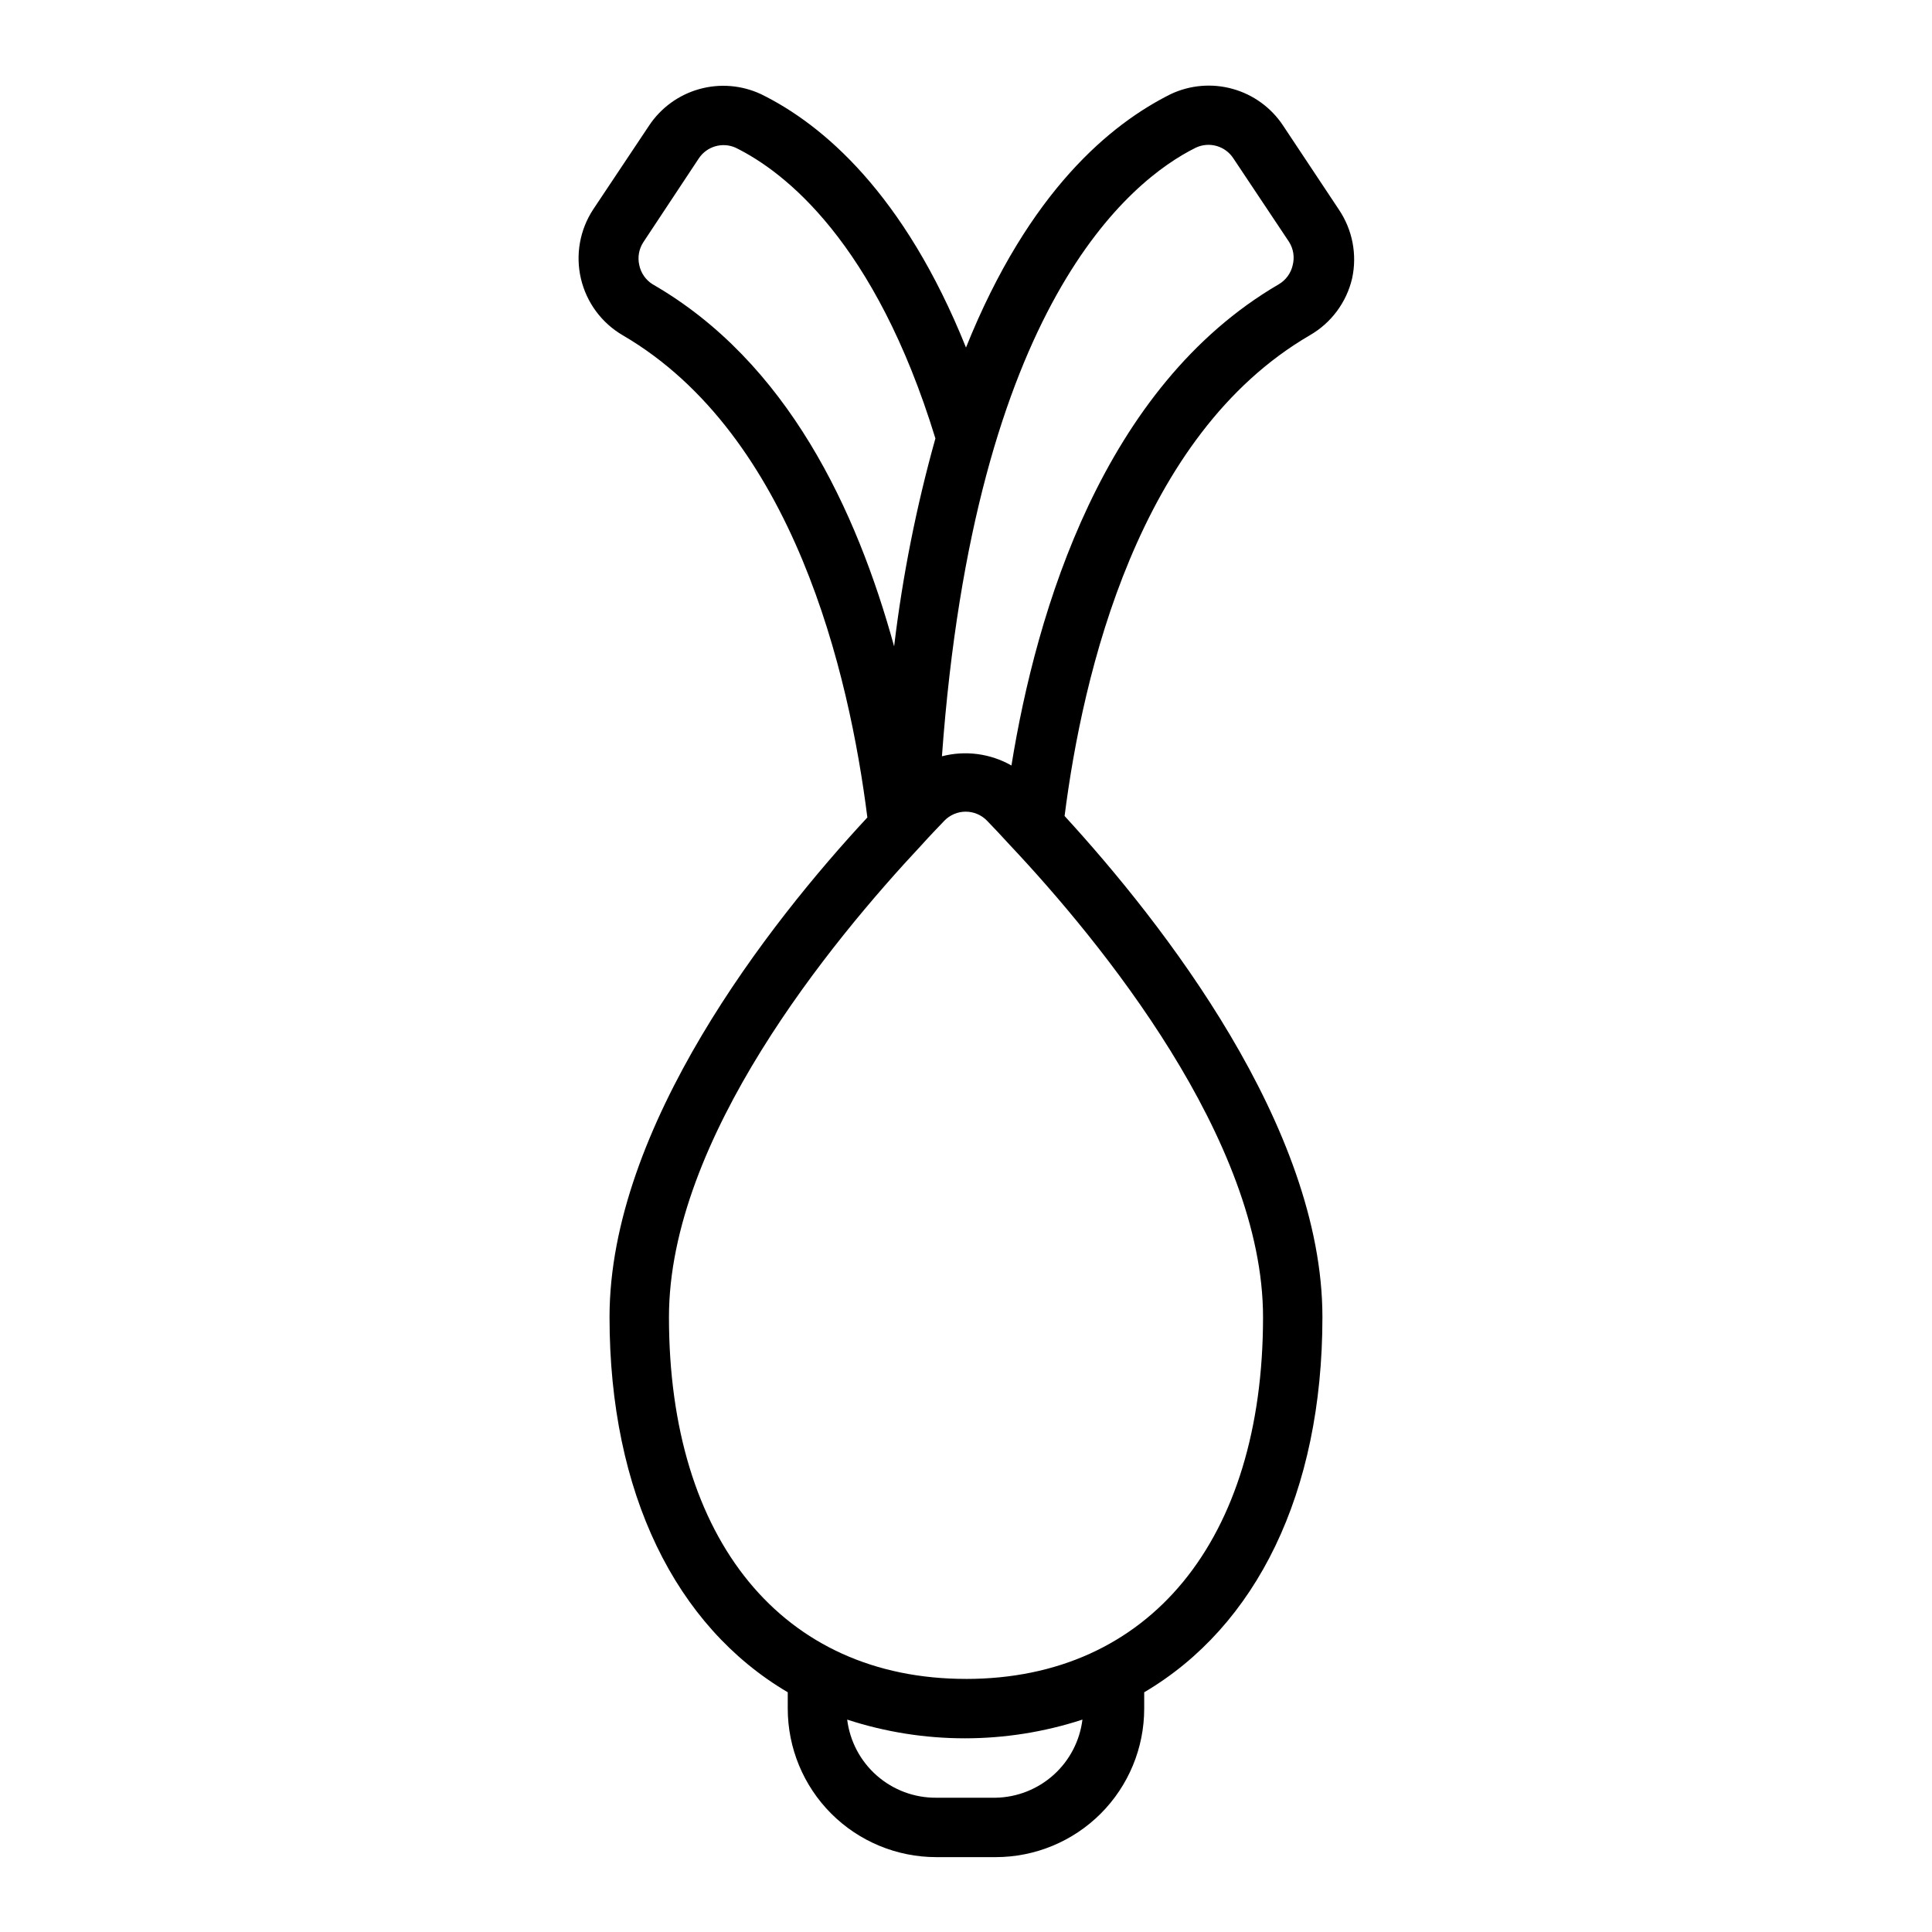
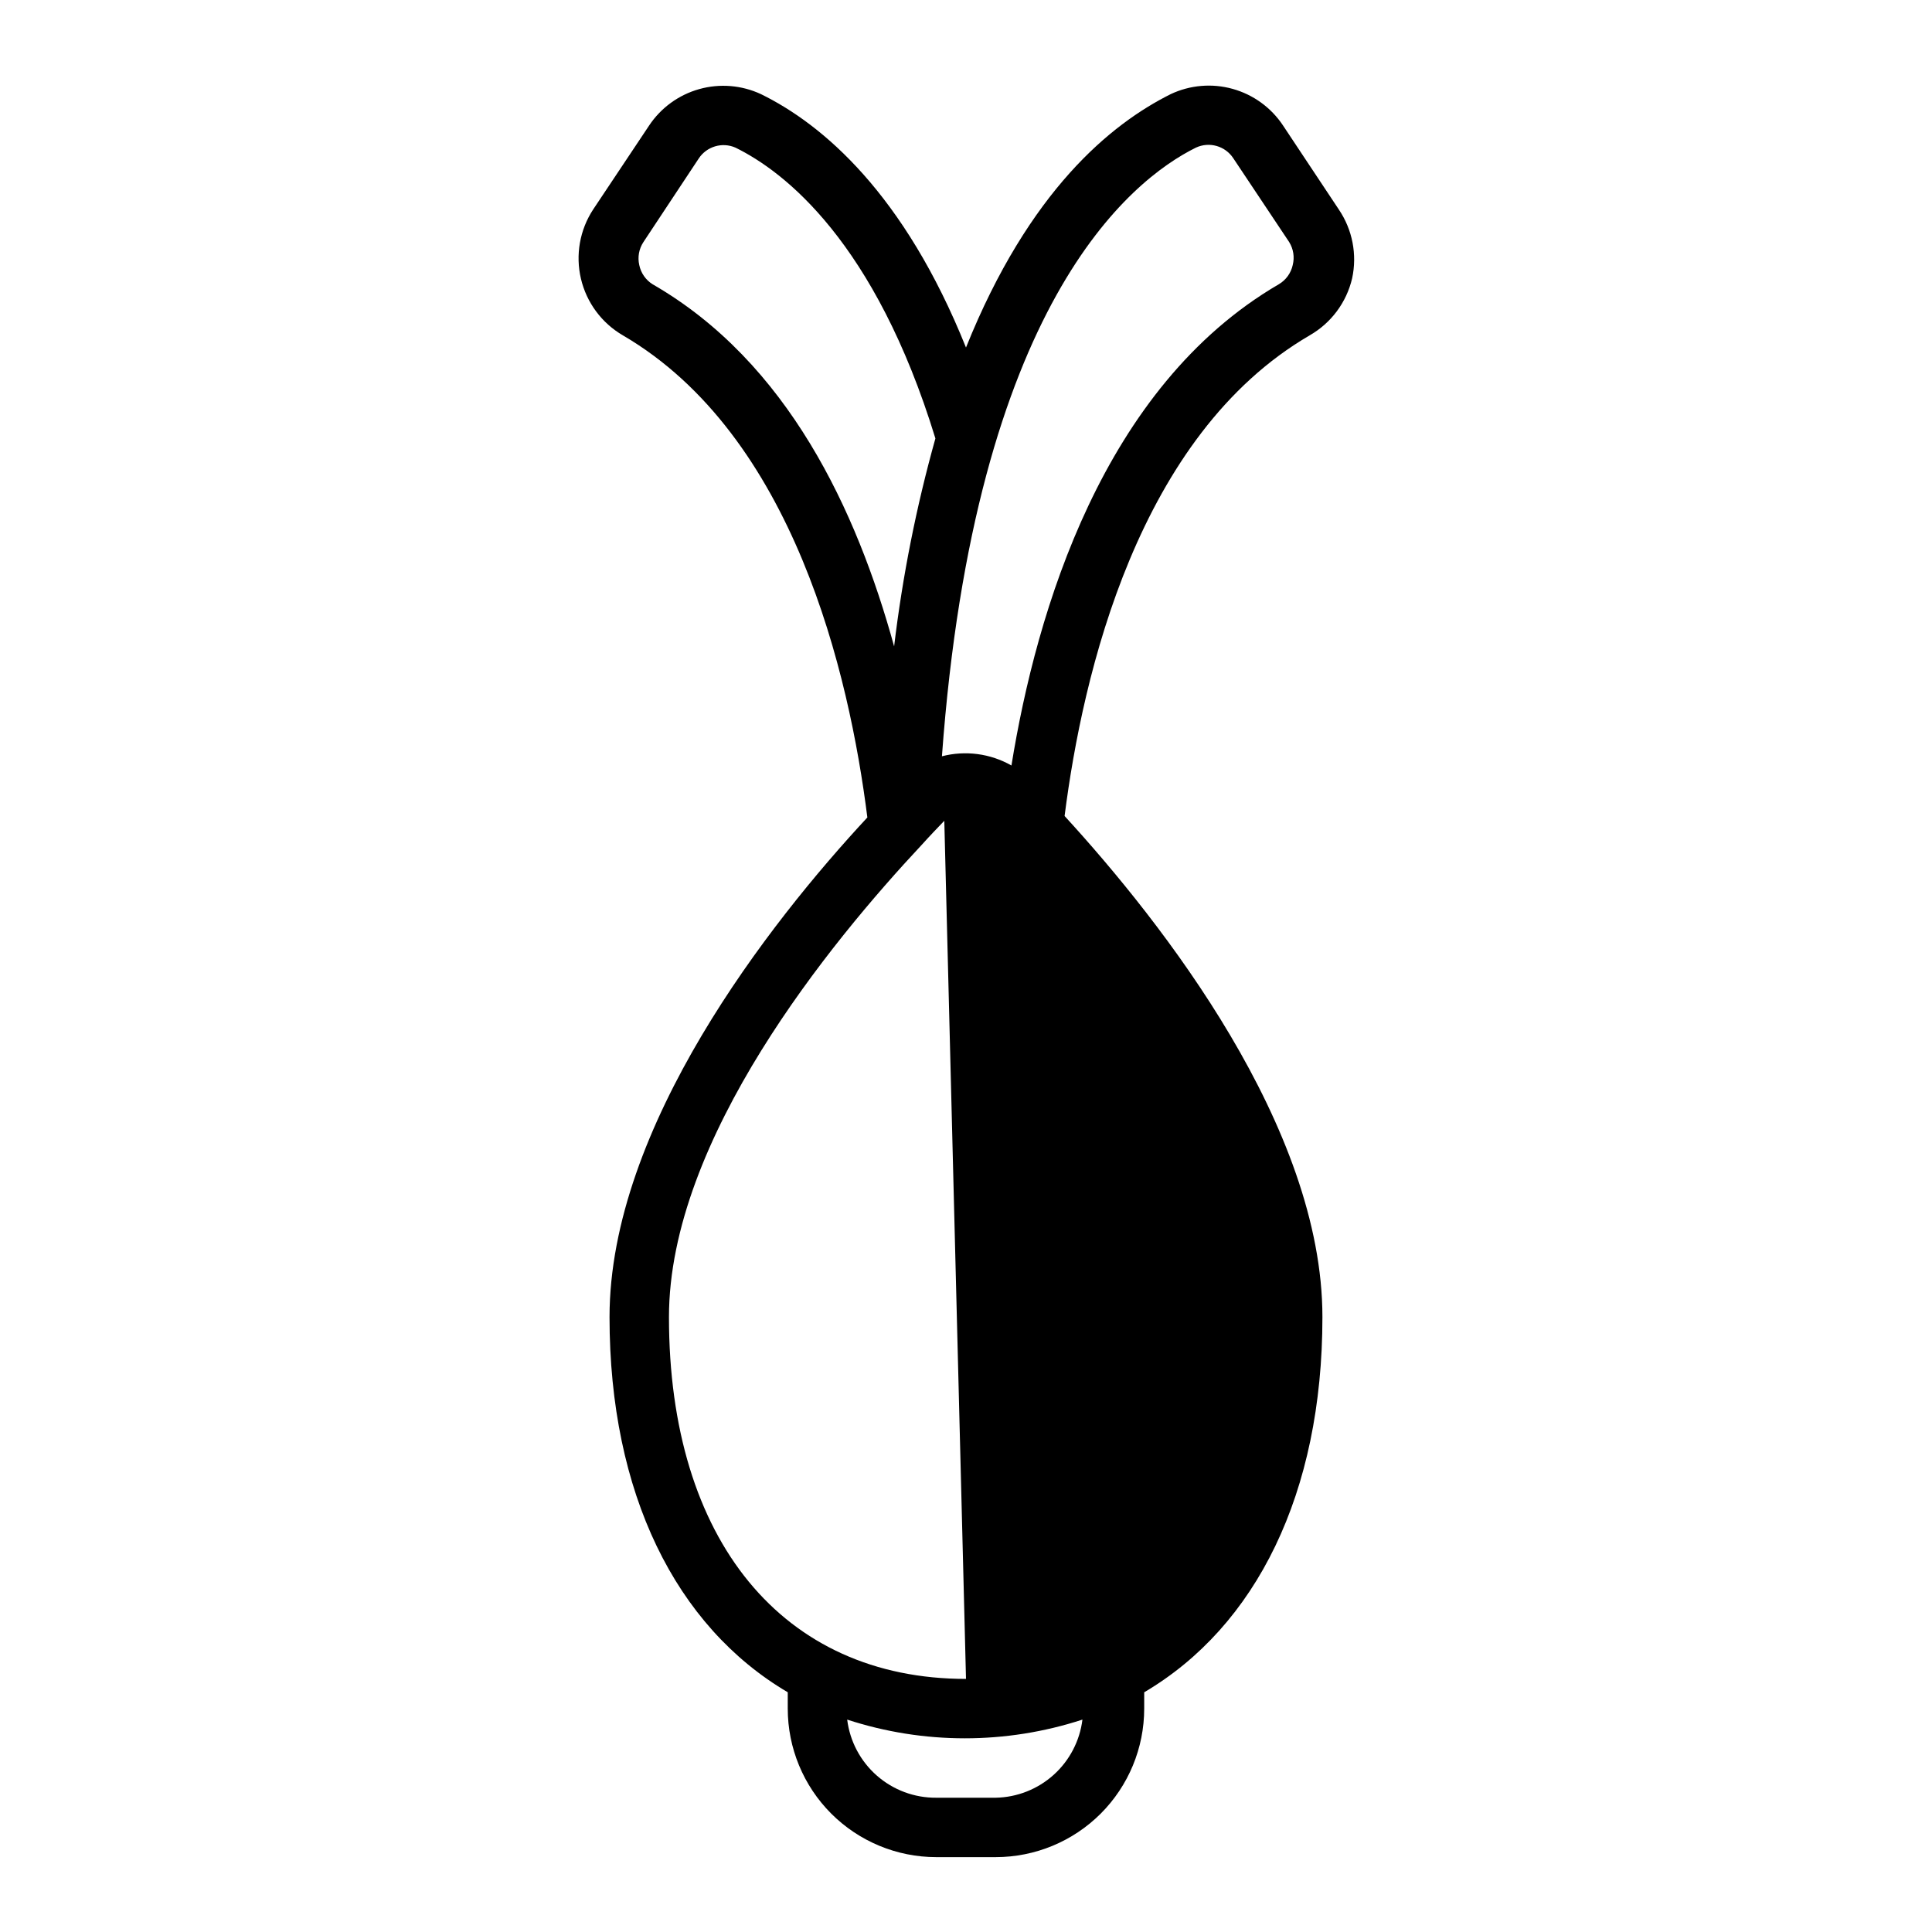
<svg xmlns="http://www.w3.org/2000/svg" fill="#000000" width="800px" height="800px" version="1.1" viewBox="144 144 512 512">
-   <path d="m498.79 199.5-14.801-22.281c-3.141-4.719-7.875-8.152-13.34-9.668-5.461-1.52-11.289-1.02-16.414 1.402-15.742 7.871-37.473 25.426-54.238 67.148-16.375-40.777-37.945-59.117-54.32-67.148-5.125-2.394-10.941-2.867-16.387-1.336-5.445 1.531-10.16 4.965-13.289 9.684l-14.801 22.199c-3.559 5.422-4.731 12.066-3.242 18.379 1.488 6.312 5.508 11.738 11.117 14.996 45.262 26.449 59.984 89.664 64.785 127.76-25.977 27.949-68.328 82.027-68.328 132.41 0 46.68 17.555 81.949 47.23 99.422v4.332c0 10.438 4.148 20.449 11.527 27.832 7.383 7.379 17.395 11.527 27.832 11.527h15.746c10.438 0 20.449-4.148 27.832-11.527 7.379-7.383 11.527-17.395 11.527-27.832v-4.328c29.676-17.477 47.23-52.742 47.23-99.422 0-50.383-42.352-104.46-68.328-132.8 4.801-37.707 19.523-100.92 64.945-127.37v-0.004c5.688-3.258 9.766-8.73 11.258-15.113 1.367-6.316 0.086-12.918-3.543-18.262zm-181.84 19.836c-1.836-1.148-3.113-2.996-3.543-5.117-0.473-2.086-0.074-4.273 1.102-6.062l14.641-22.121c2.106-3.227 6.234-4.461 9.762-2.91 12.988 6.375 37 24.953 52.98 77.066-5.055 18.059-8.715 36.484-10.941 55.105-9.918-36.055-28.184-75.336-64-95.961zm90.922 401.08h-15.746c-5.789 0.047-11.395-2.039-15.746-5.856-4.356-3.816-7.156-9.102-7.867-14.848 20.254 6.613 42.09 6.613 62.344 0-0.699 5.641-3.406 10.836-7.629 14.641-4.223 3.801-9.676 5.957-15.355 6.062zm-7.871-31.488c-48.57 0-78.719-36.762-78.719-95.883 0-47.23 42.902-99.422 66.992-125.16 2.125-2.363 4.172-4.488 5.984-6.375h-0.008c1.484-1.539 3.531-2.41 5.668-2.41 2.141 0 4.188 0.871 5.668 2.41 1.812 1.891 3.856 4.016 5.984 6.375 24.246 25.742 67.148 78.25 67.148 125.17 0 59.117-30.148 95.879-78.719 95.879zm86.59-374.71c-0.465 2.148-1.805 4.004-3.699 5.117-46.602 27.16-64.234 86.594-70.848 127.53-5.59-3.18-12.195-4.055-18.422-2.441 8.738-119.66 49.828-152.64 67.305-161.3h0.004c3.551-1.656 7.777-0.449 9.918 2.832l14.801 22.199h-0.004c1.125 1.812 1.465 3.996 0.945 6.062z" />
+   <path d="m498.79 199.5-14.801-22.281c-3.141-4.719-7.875-8.152-13.34-9.668-5.461-1.52-11.289-1.02-16.414 1.402-15.742 7.871-37.473 25.426-54.238 67.148-16.375-40.777-37.945-59.117-54.32-67.148-5.125-2.394-10.941-2.867-16.387-1.336-5.445 1.531-10.16 4.965-13.289 9.684l-14.801 22.199c-3.559 5.422-4.731 12.066-3.242 18.379 1.488 6.312 5.508 11.738 11.117 14.996 45.262 26.449 59.984 89.664 64.785 127.76-25.977 27.949-68.328 82.027-68.328 132.41 0 46.68 17.555 81.949 47.23 99.422v4.332c0 10.438 4.148 20.449 11.527 27.832 7.383 7.379 17.395 11.527 27.832 11.527h15.746c10.438 0 20.449-4.148 27.832-11.527 7.379-7.383 11.527-17.395 11.527-27.832v-4.328c29.676-17.477 47.23-52.742 47.23-99.422 0-50.383-42.352-104.46-68.328-132.8 4.801-37.707 19.523-100.92 64.945-127.37v-0.004c5.688-3.258 9.766-8.73 11.258-15.113 1.367-6.316 0.086-12.918-3.543-18.262zm-181.84 19.836c-1.836-1.148-3.113-2.996-3.543-5.117-0.473-2.086-0.074-4.273 1.102-6.062l14.641-22.121c2.106-3.227 6.234-4.461 9.762-2.91 12.988 6.375 37 24.953 52.98 77.066-5.055 18.059-8.715 36.484-10.941 55.105-9.918-36.055-28.184-75.336-64-95.961zm90.922 401.08h-15.746c-5.789 0.047-11.395-2.039-15.746-5.856-4.356-3.816-7.156-9.102-7.867-14.848 20.254 6.613 42.09 6.613 62.344 0-0.699 5.641-3.406 10.836-7.629 14.641-4.223 3.801-9.676 5.957-15.355 6.062zm-7.871-31.488c-48.57 0-78.719-36.762-78.719-95.883 0-47.23 42.902-99.422 66.992-125.16 2.125-2.363 4.172-4.488 5.984-6.375h-0.008zm86.59-374.71c-0.465 2.148-1.805 4.004-3.699 5.117-46.602 27.16-64.234 86.594-70.848 127.53-5.59-3.18-12.195-4.055-18.422-2.441 8.738-119.66 49.828-152.64 67.305-161.3h0.004c3.551-1.656 7.777-0.449 9.918 2.832l14.801 22.199h-0.004c1.125 1.812 1.465 3.996 0.945 6.062z" />
</svg>